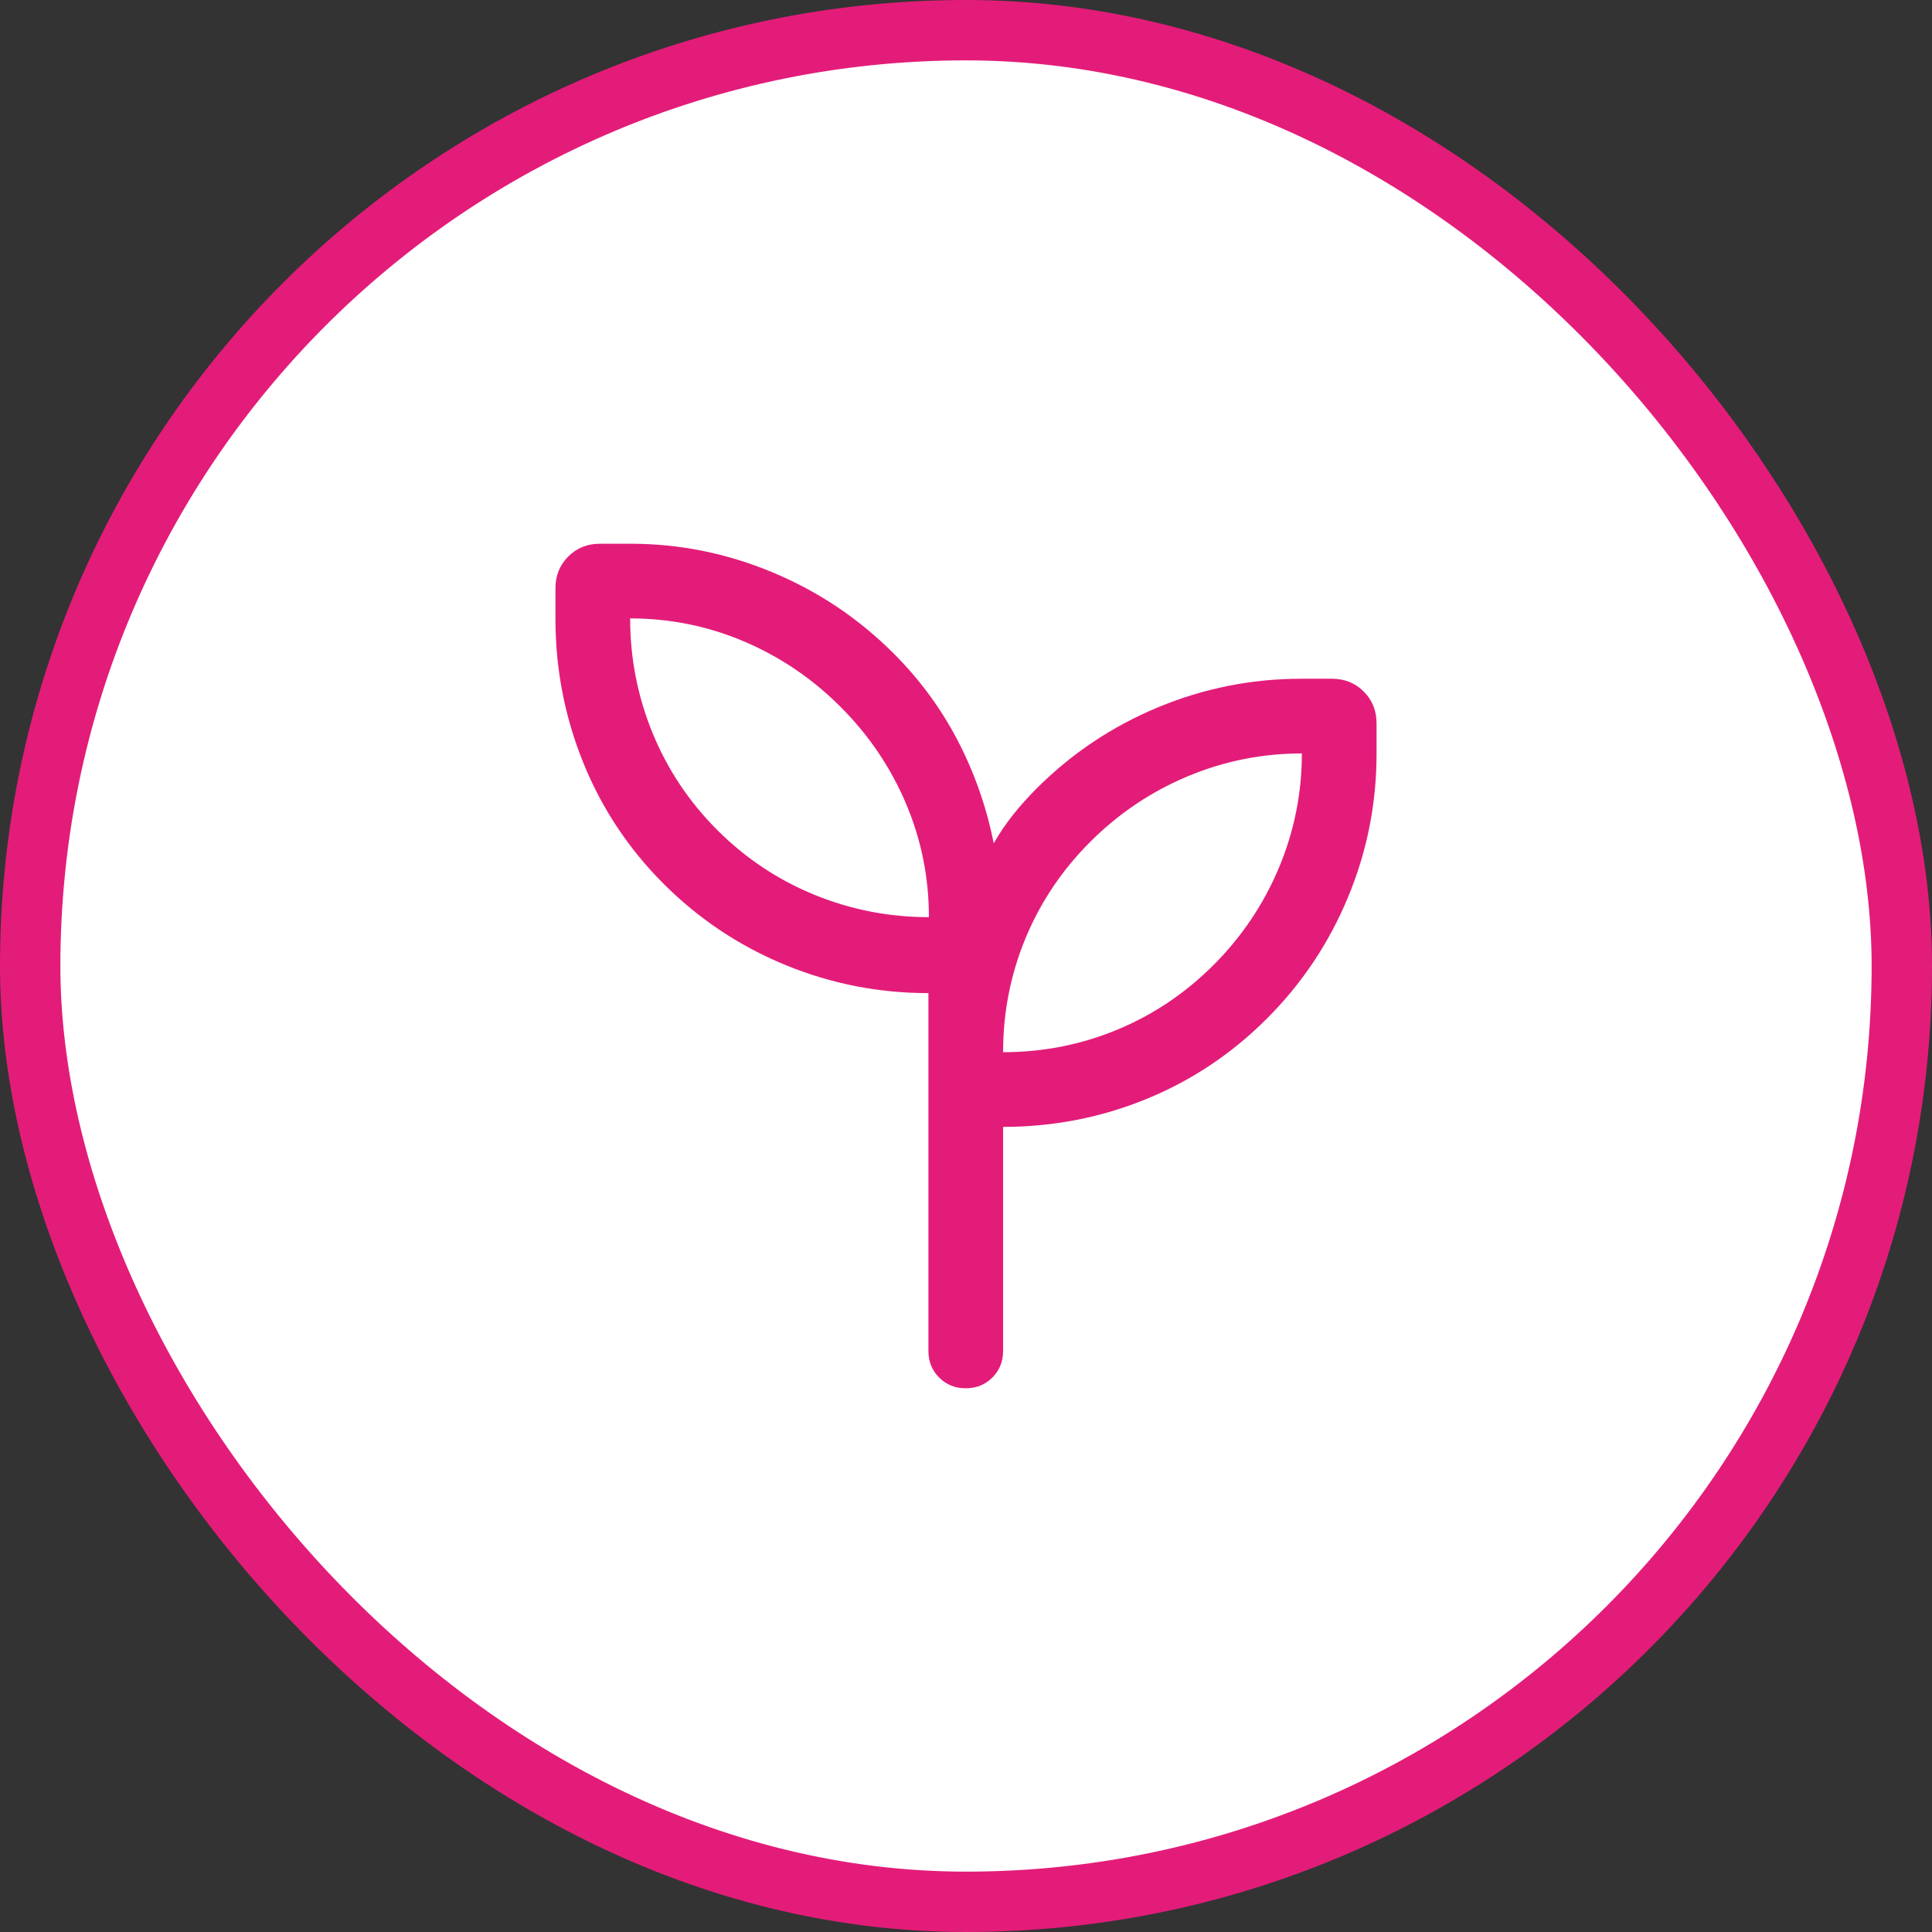
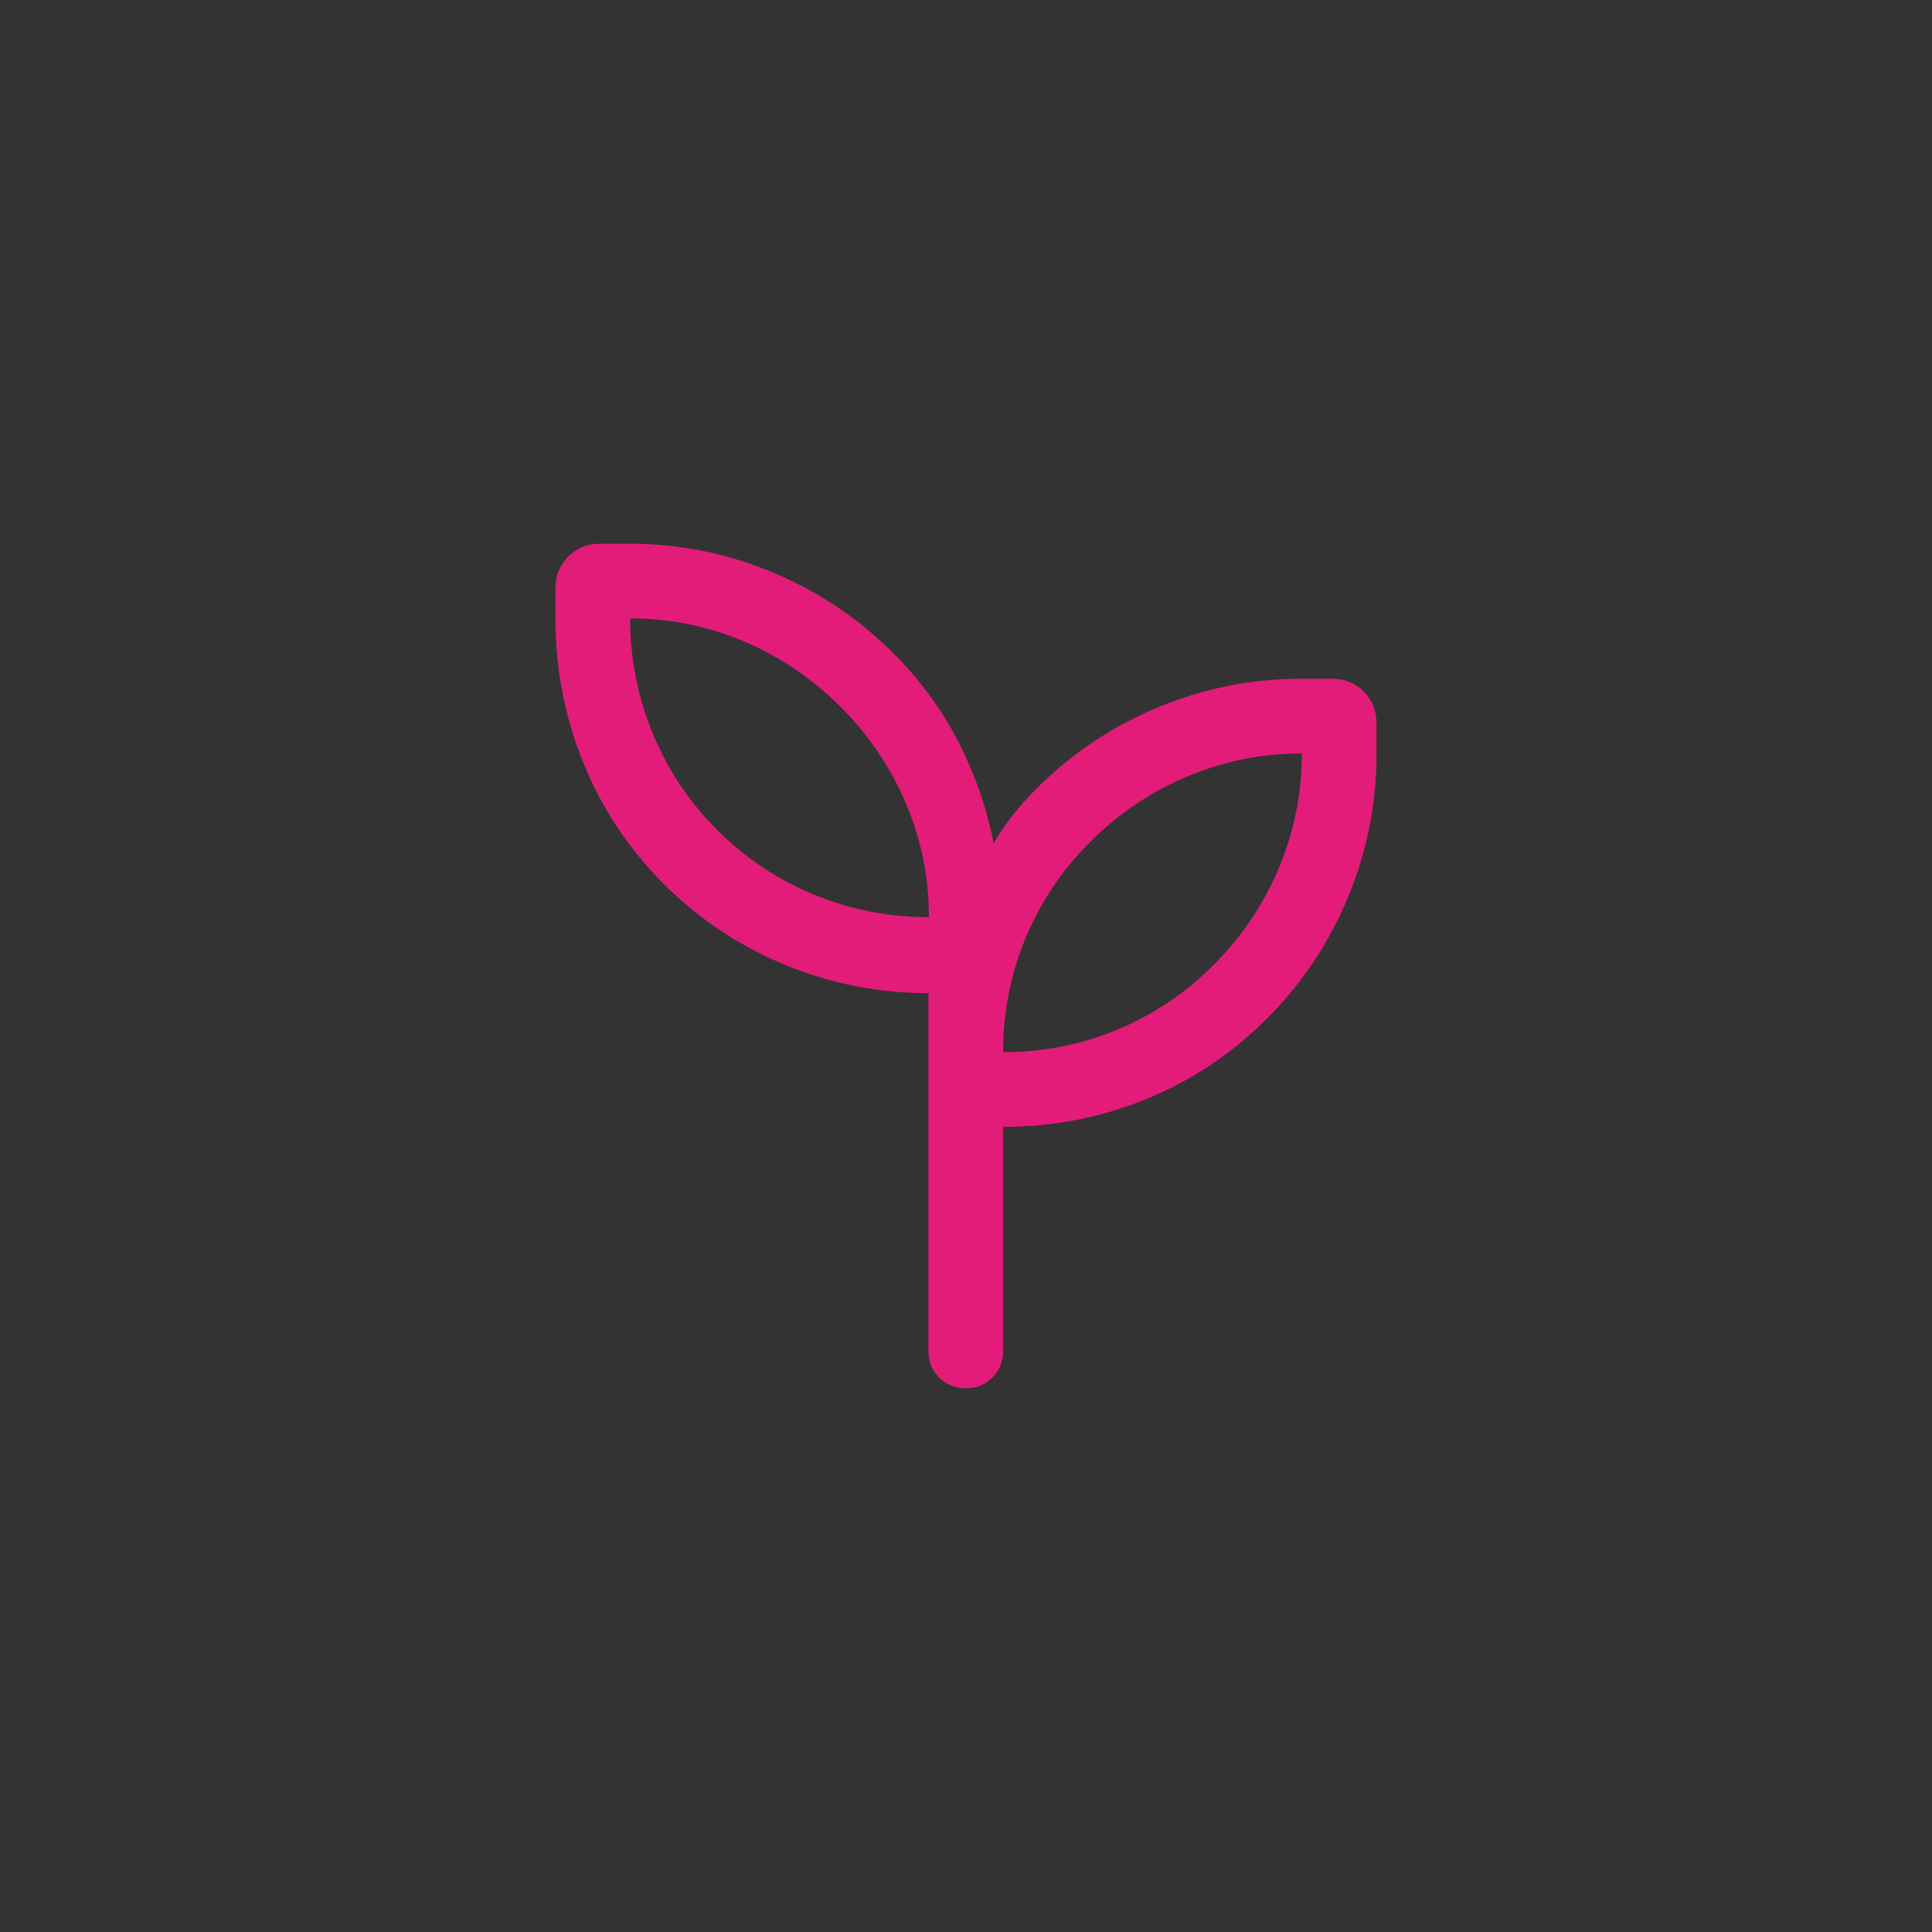
<svg xmlns="http://www.w3.org/2000/svg" width="80" height="80" viewBox="0 0 80 80" fill="none">
  <rect x="0" y="0" width="80" height="80" fill="#333333" stroke="none" />
-   <rect x="1.25" y="1.25" width="77.5" height="77.5" rx="38.75" fill="white" />
-   <rect x="1.25" y="1.25" width="77.5" height="77.5" rx="38.75" stroke="#E31C79" stroke-width="2.5" />
  <path d="M39.989 57.486C39.551 57.486 39.184 57.338 38.888 57.041C38.592 56.745 38.444 56.378 38.444 55.94V41.123C36.377 41.123 34.395 40.731 32.5 39.949C30.605 39.166 28.93 38.048 27.476 36.594C26.023 35.14 24.913 33.466 24.148 31.571C23.383 29.675 23 27.694 23 25.627V24.358C23 23.836 23.177 23.398 23.53 23.044C23.883 22.691 24.321 22.515 24.844 22.515H26.112C28.135 22.515 30.093 22.909 31.986 23.698C33.881 24.487 35.554 25.609 37.008 27.062C38.087 28.141 38.972 29.346 39.663 30.677C40.354 32.008 40.849 33.421 41.148 34.918C41.386 34.505 41.65 34.114 41.943 33.745C42.235 33.377 42.56 33.013 42.92 32.653C44.37 31.202 46.045 30.081 47.945 29.291C49.845 28.5 51.826 28.105 53.887 28.105H55.156C55.678 28.105 56.116 28.282 56.47 28.636C56.823 28.989 57 29.427 57 29.949V31.218C57 33.279 56.605 35.26 55.815 37.16C55.024 39.061 53.904 40.736 52.452 42.185C50.998 43.639 49.332 44.748 47.454 45.514C45.576 46.279 43.603 46.662 41.536 46.662V55.94C41.536 56.378 41.388 56.745 41.092 57.041C40.795 57.338 40.428 57.486 39.989 57.486ZM38.464 37.978C38.464 36.329 38.146 34.757 37.51 33.262C36.874 31.767 35.972 30.436 34.804 29.267C33.636 28.099 32.304 27.197 30.809 26.561C29.314 25.925 27.742 25.607 26.093 25.607C26.093 27.257 26.402 28.838 27.021 30.35C27.639 31.862 28.533 33.202 29.701 34.37C30.869 35.538 32.209 36.432 33.721 37.05C35.233 37.669 36.814 37.978 38.464 37.978ZM41.536 43.569C43.186 43.569 44.758 43.26 46.253 42.641C47.748 42.023 49.079 41.129 50.248 39.961C51.416 38.792 52.318 37.452 52.954 35.94C53.589 34.428 53.907 32.847 53.907 31.198C52.258 31.198 50.677 31.516 49.165 32.152C47.653 32.787 46.313 33.689 45.145 34.858C43.976 36.026 43.083 37.358 42.464 38.852C41.846 40.347 41.536 41.919 41.536 43.569Z" fill="#E31C79" />
</svg>